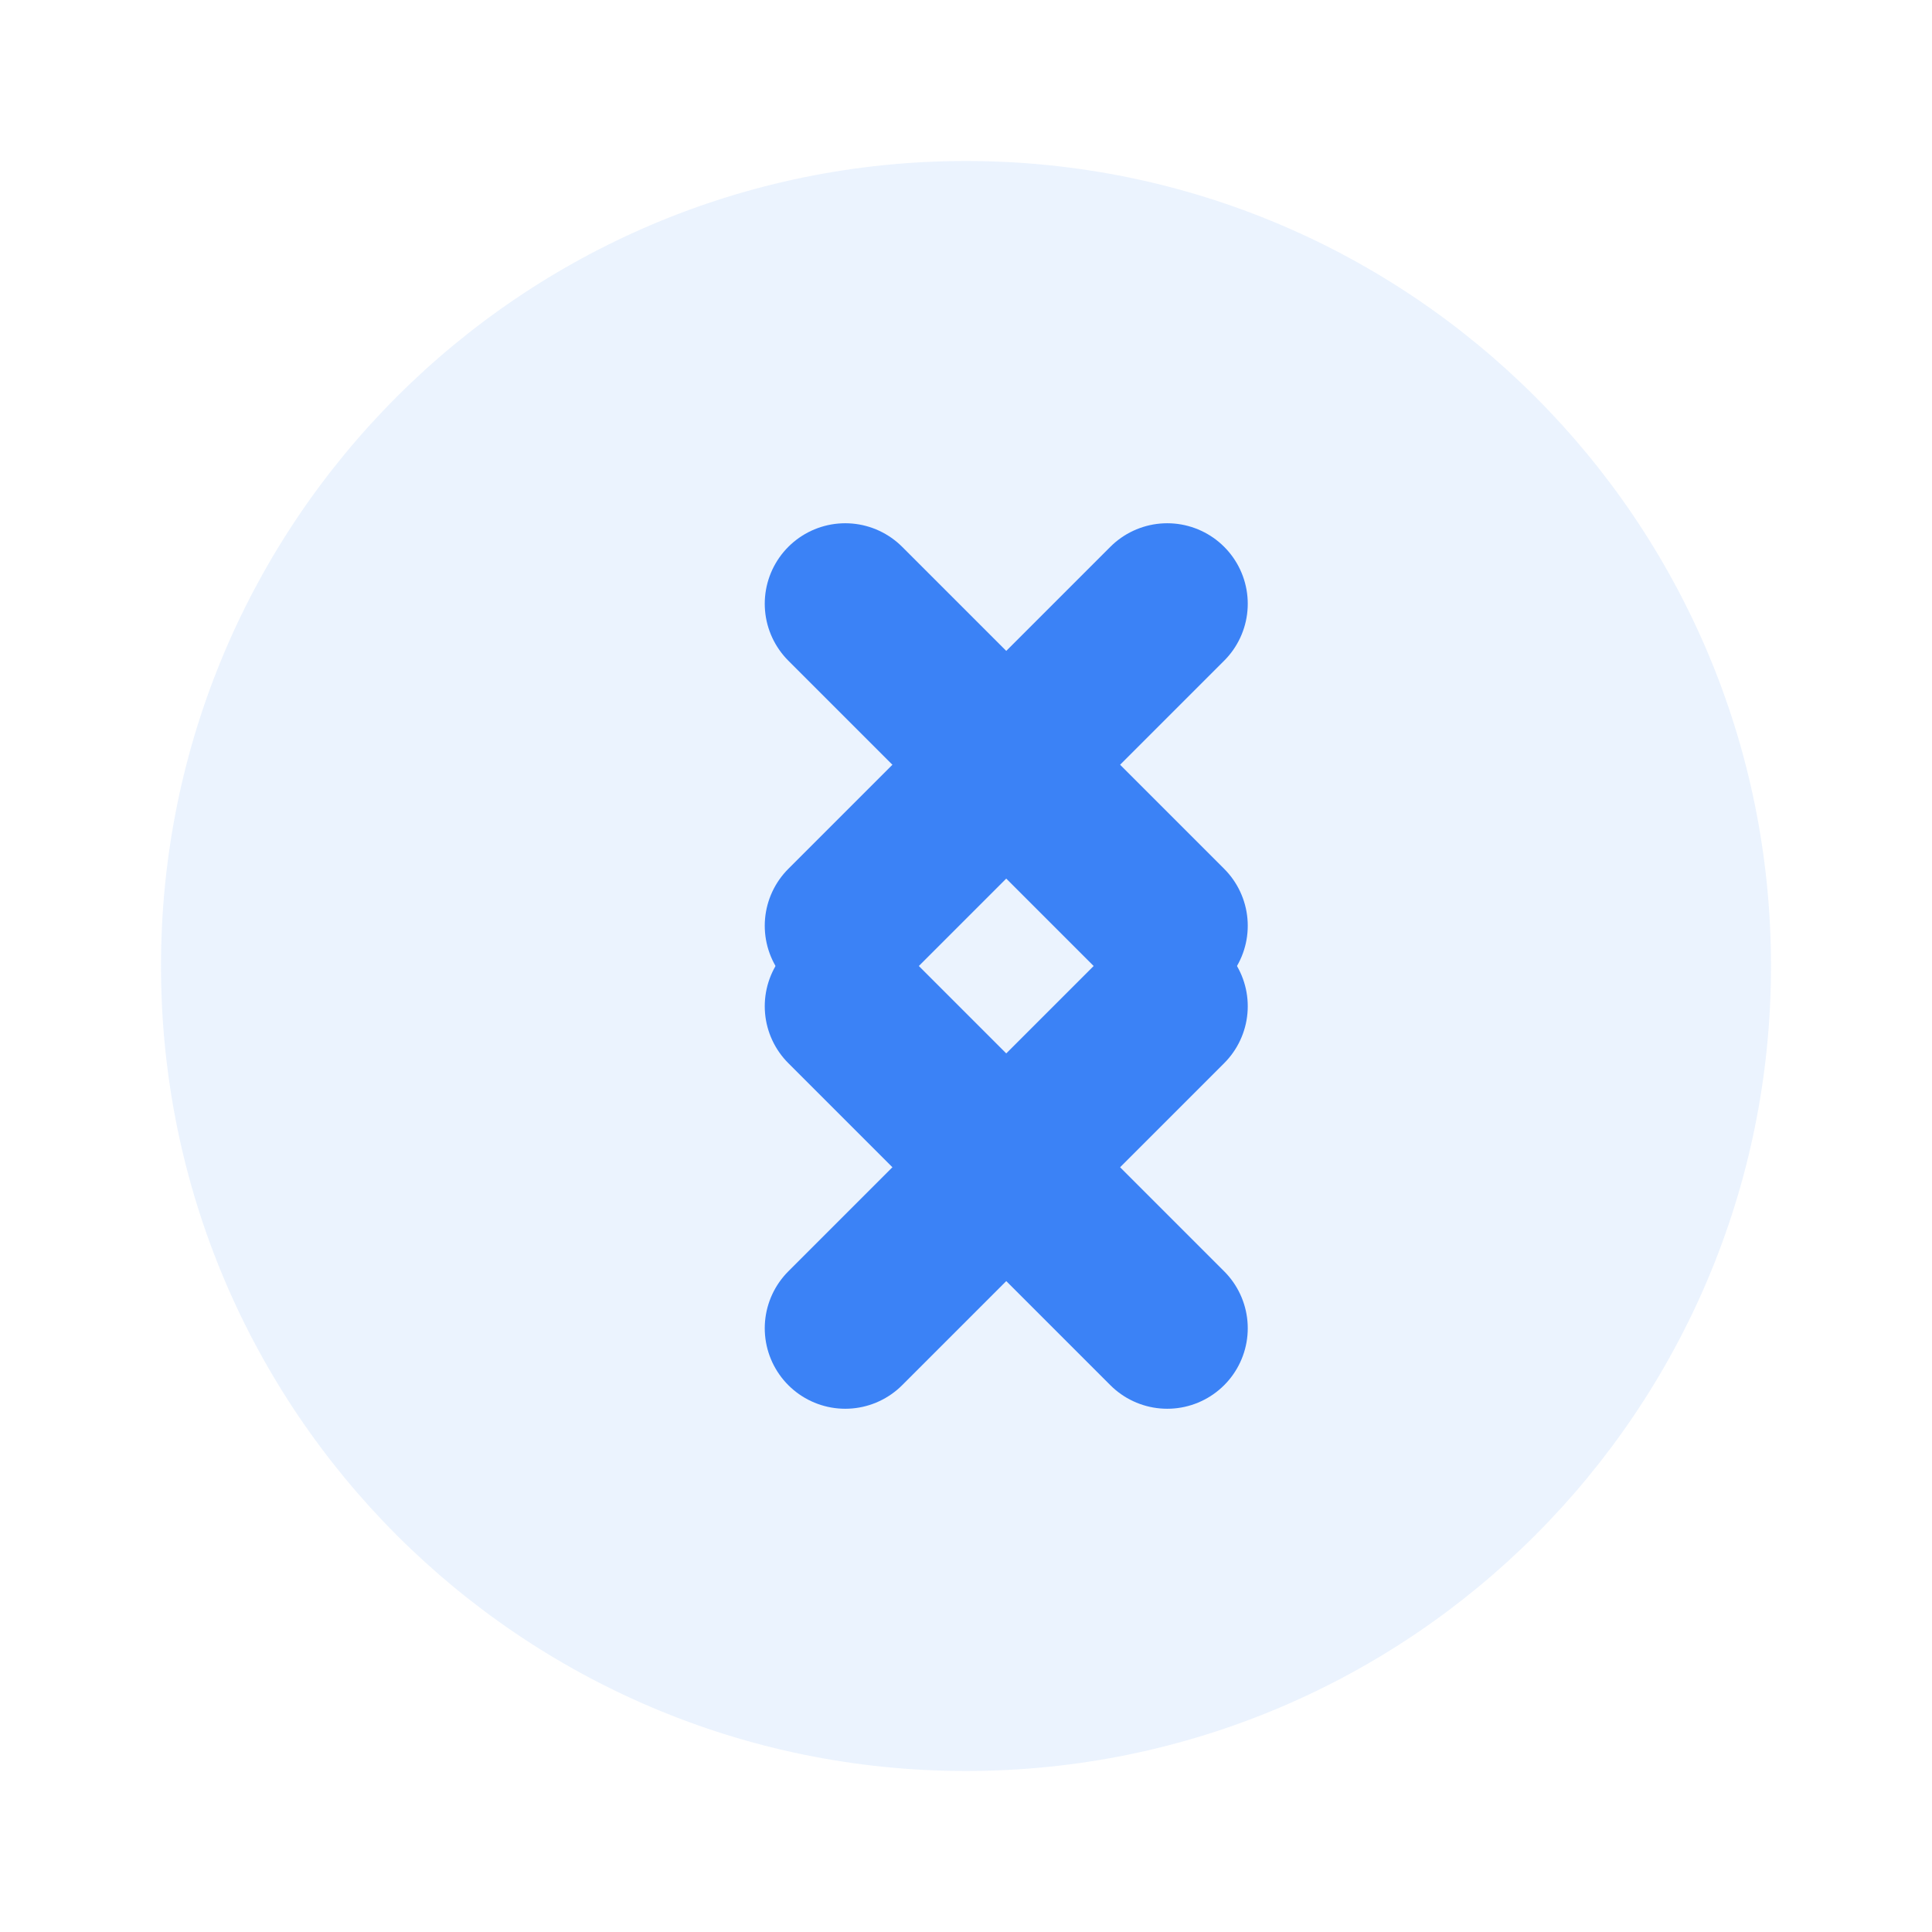
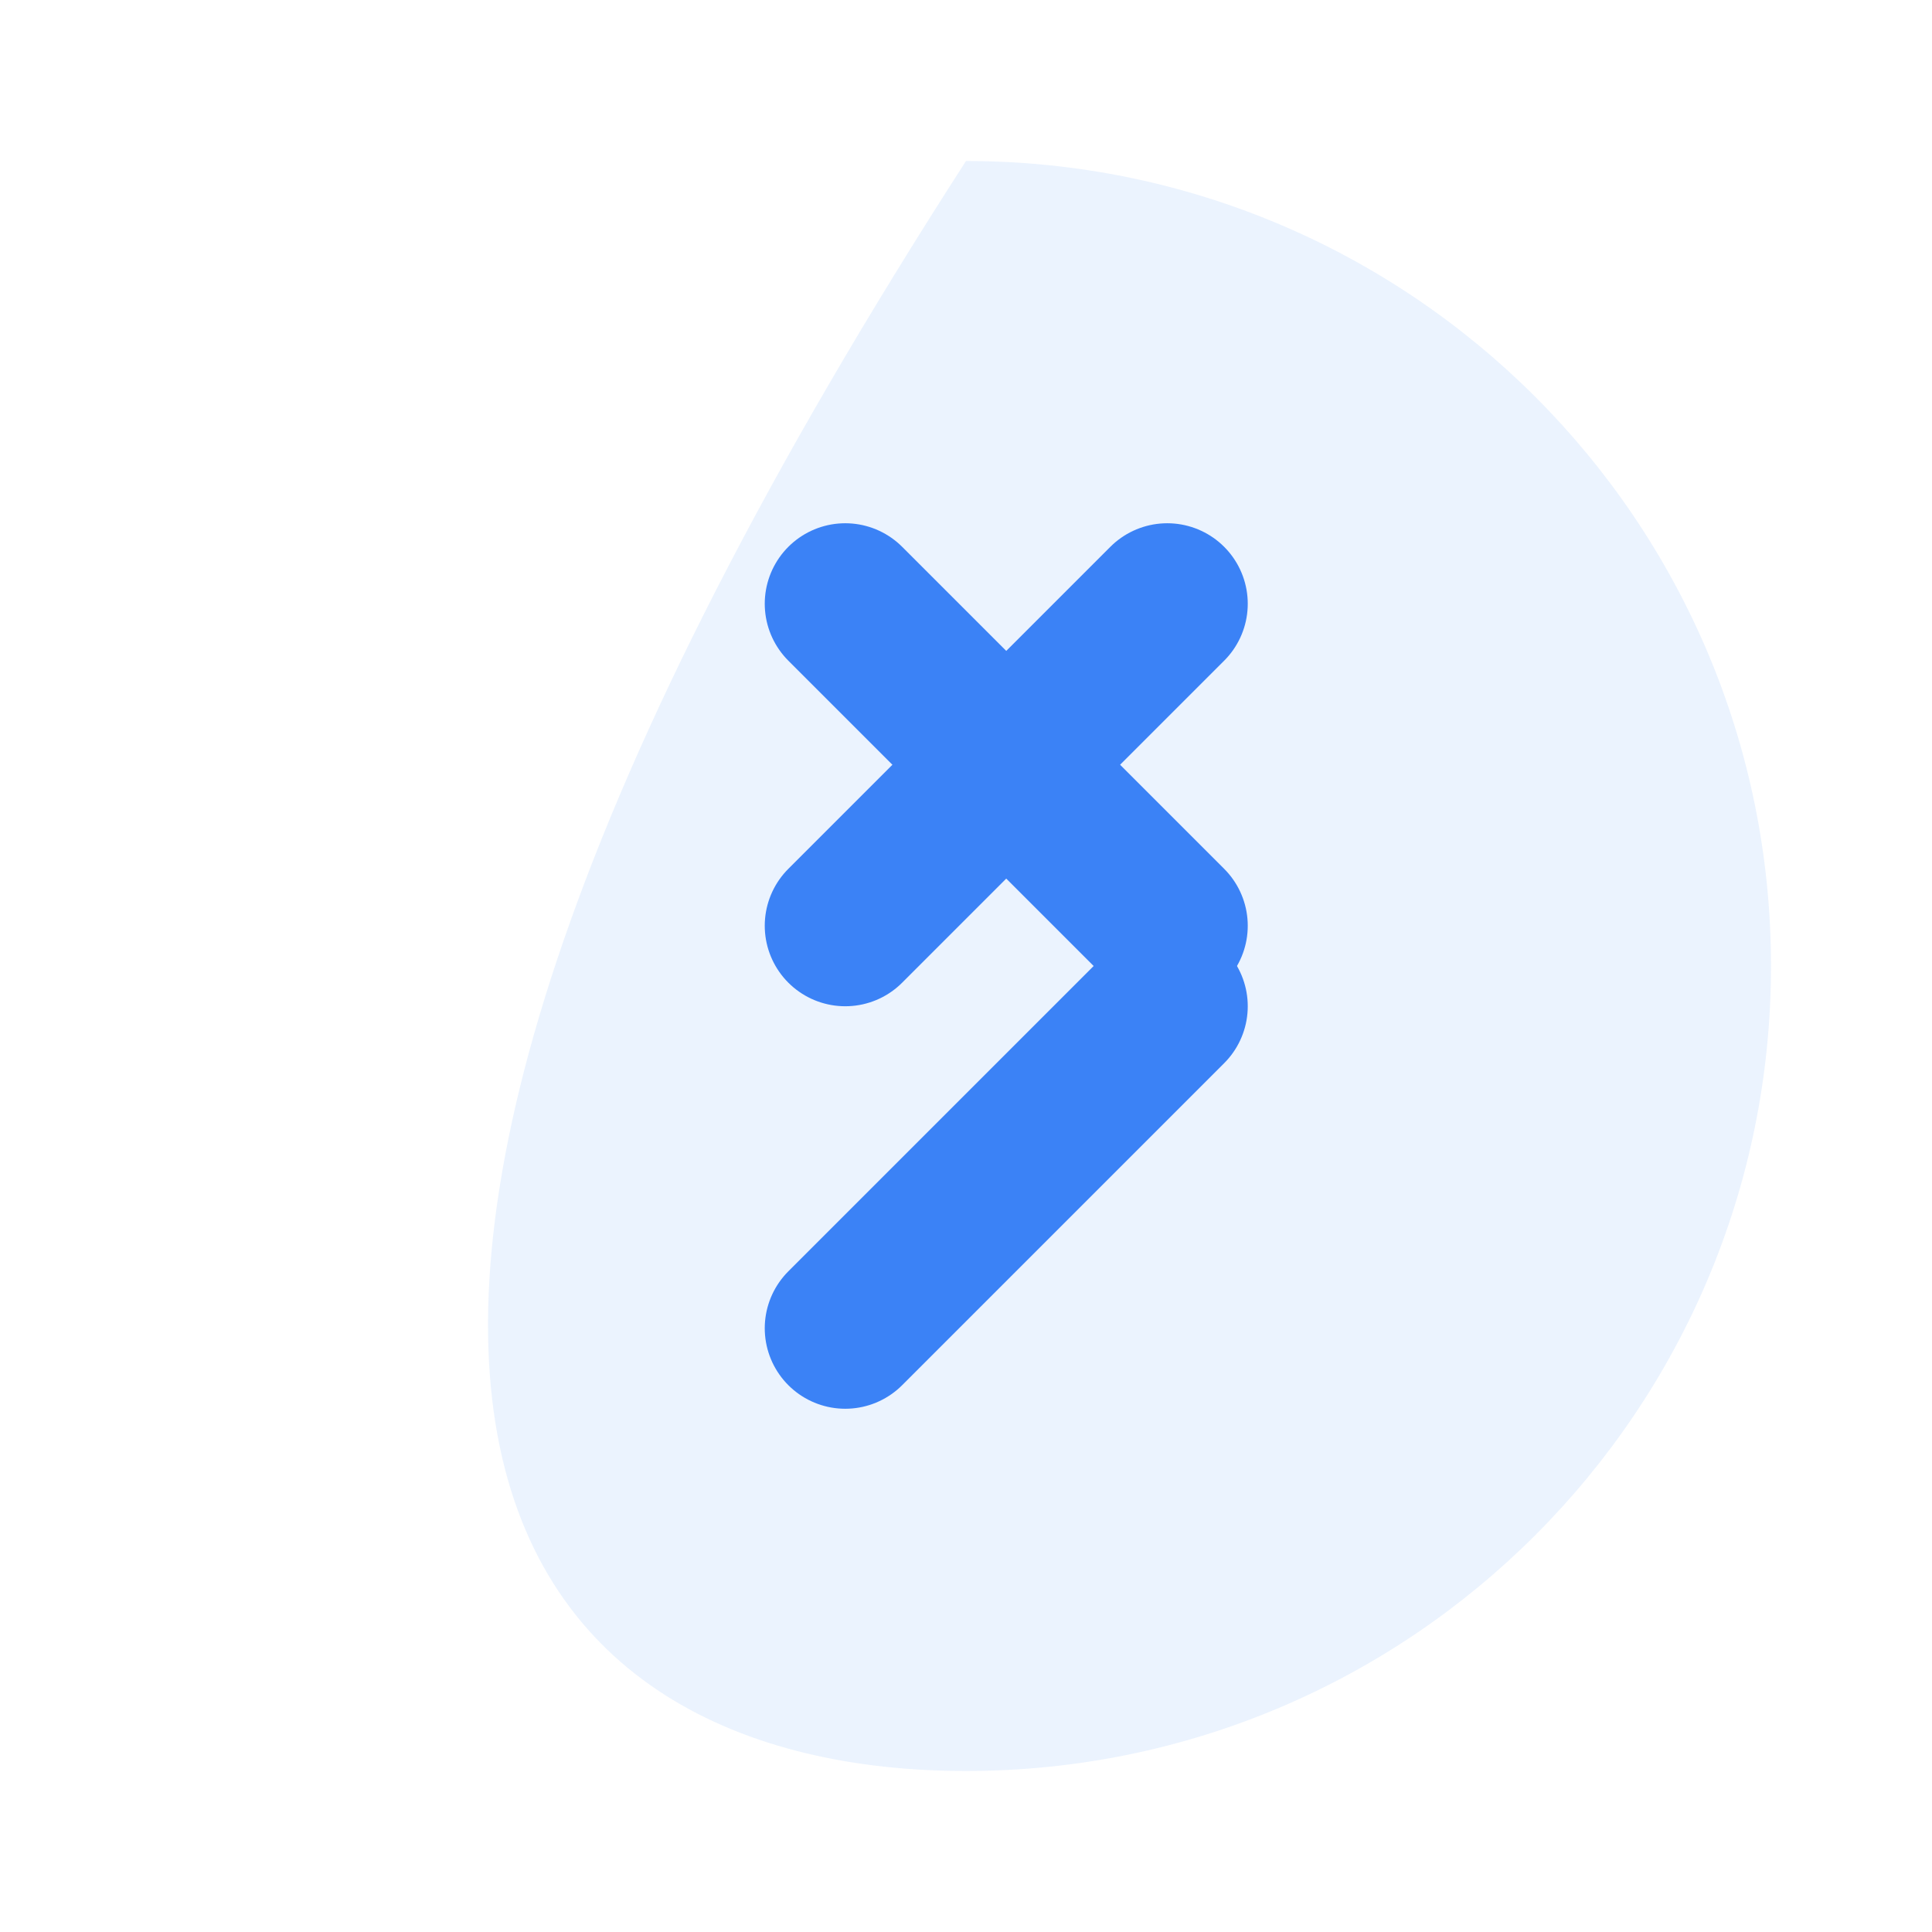
<svg xmlns="http://www.w3.org/2000/svg" width="512" height="512" viewBox="0 0 24 24" fill="none">
-   <path d="M12 2C6.477 2 2 6.477 2 12C2 17.523 6.477 22 12 22C17.523 22 22 17.523 22 12C22 6.477 17.523 2 12 2Z" fill="#3B82F6" fill-opacity="0.1" />
+   <path d="M12 2C2 17.523 6.477 22 12 22C17.523 22 22 17.523 22 12C22 6.477 17.523 2 12 2Z" fill="#3B82F6" fill-opacity="0.1" />
  <path d="M10.5 7.5L14.5 11.5" stroke="#3B82F6" stroke-width="2" stroke-linecap="round" stroke-linejoin="round" />
  <path d="M14.5 7.5L10.5 11.5" stroke="#3B82F6" stroke-width="2" stroke-linecap="round" stroke-linejoin="round" />
-   <path d="M10.5 12.5L14.5 16.5" stroke="#3B82F6" stroke-width="2" stroke-linecap="round" stroke-linejoin="round" />
  <path d="M14.5 12.5L10.5 16.5" stroke="#3B82F6" stroke-width="2" stroke-linecap="round" stroke-linejoin="round" />
</svg>